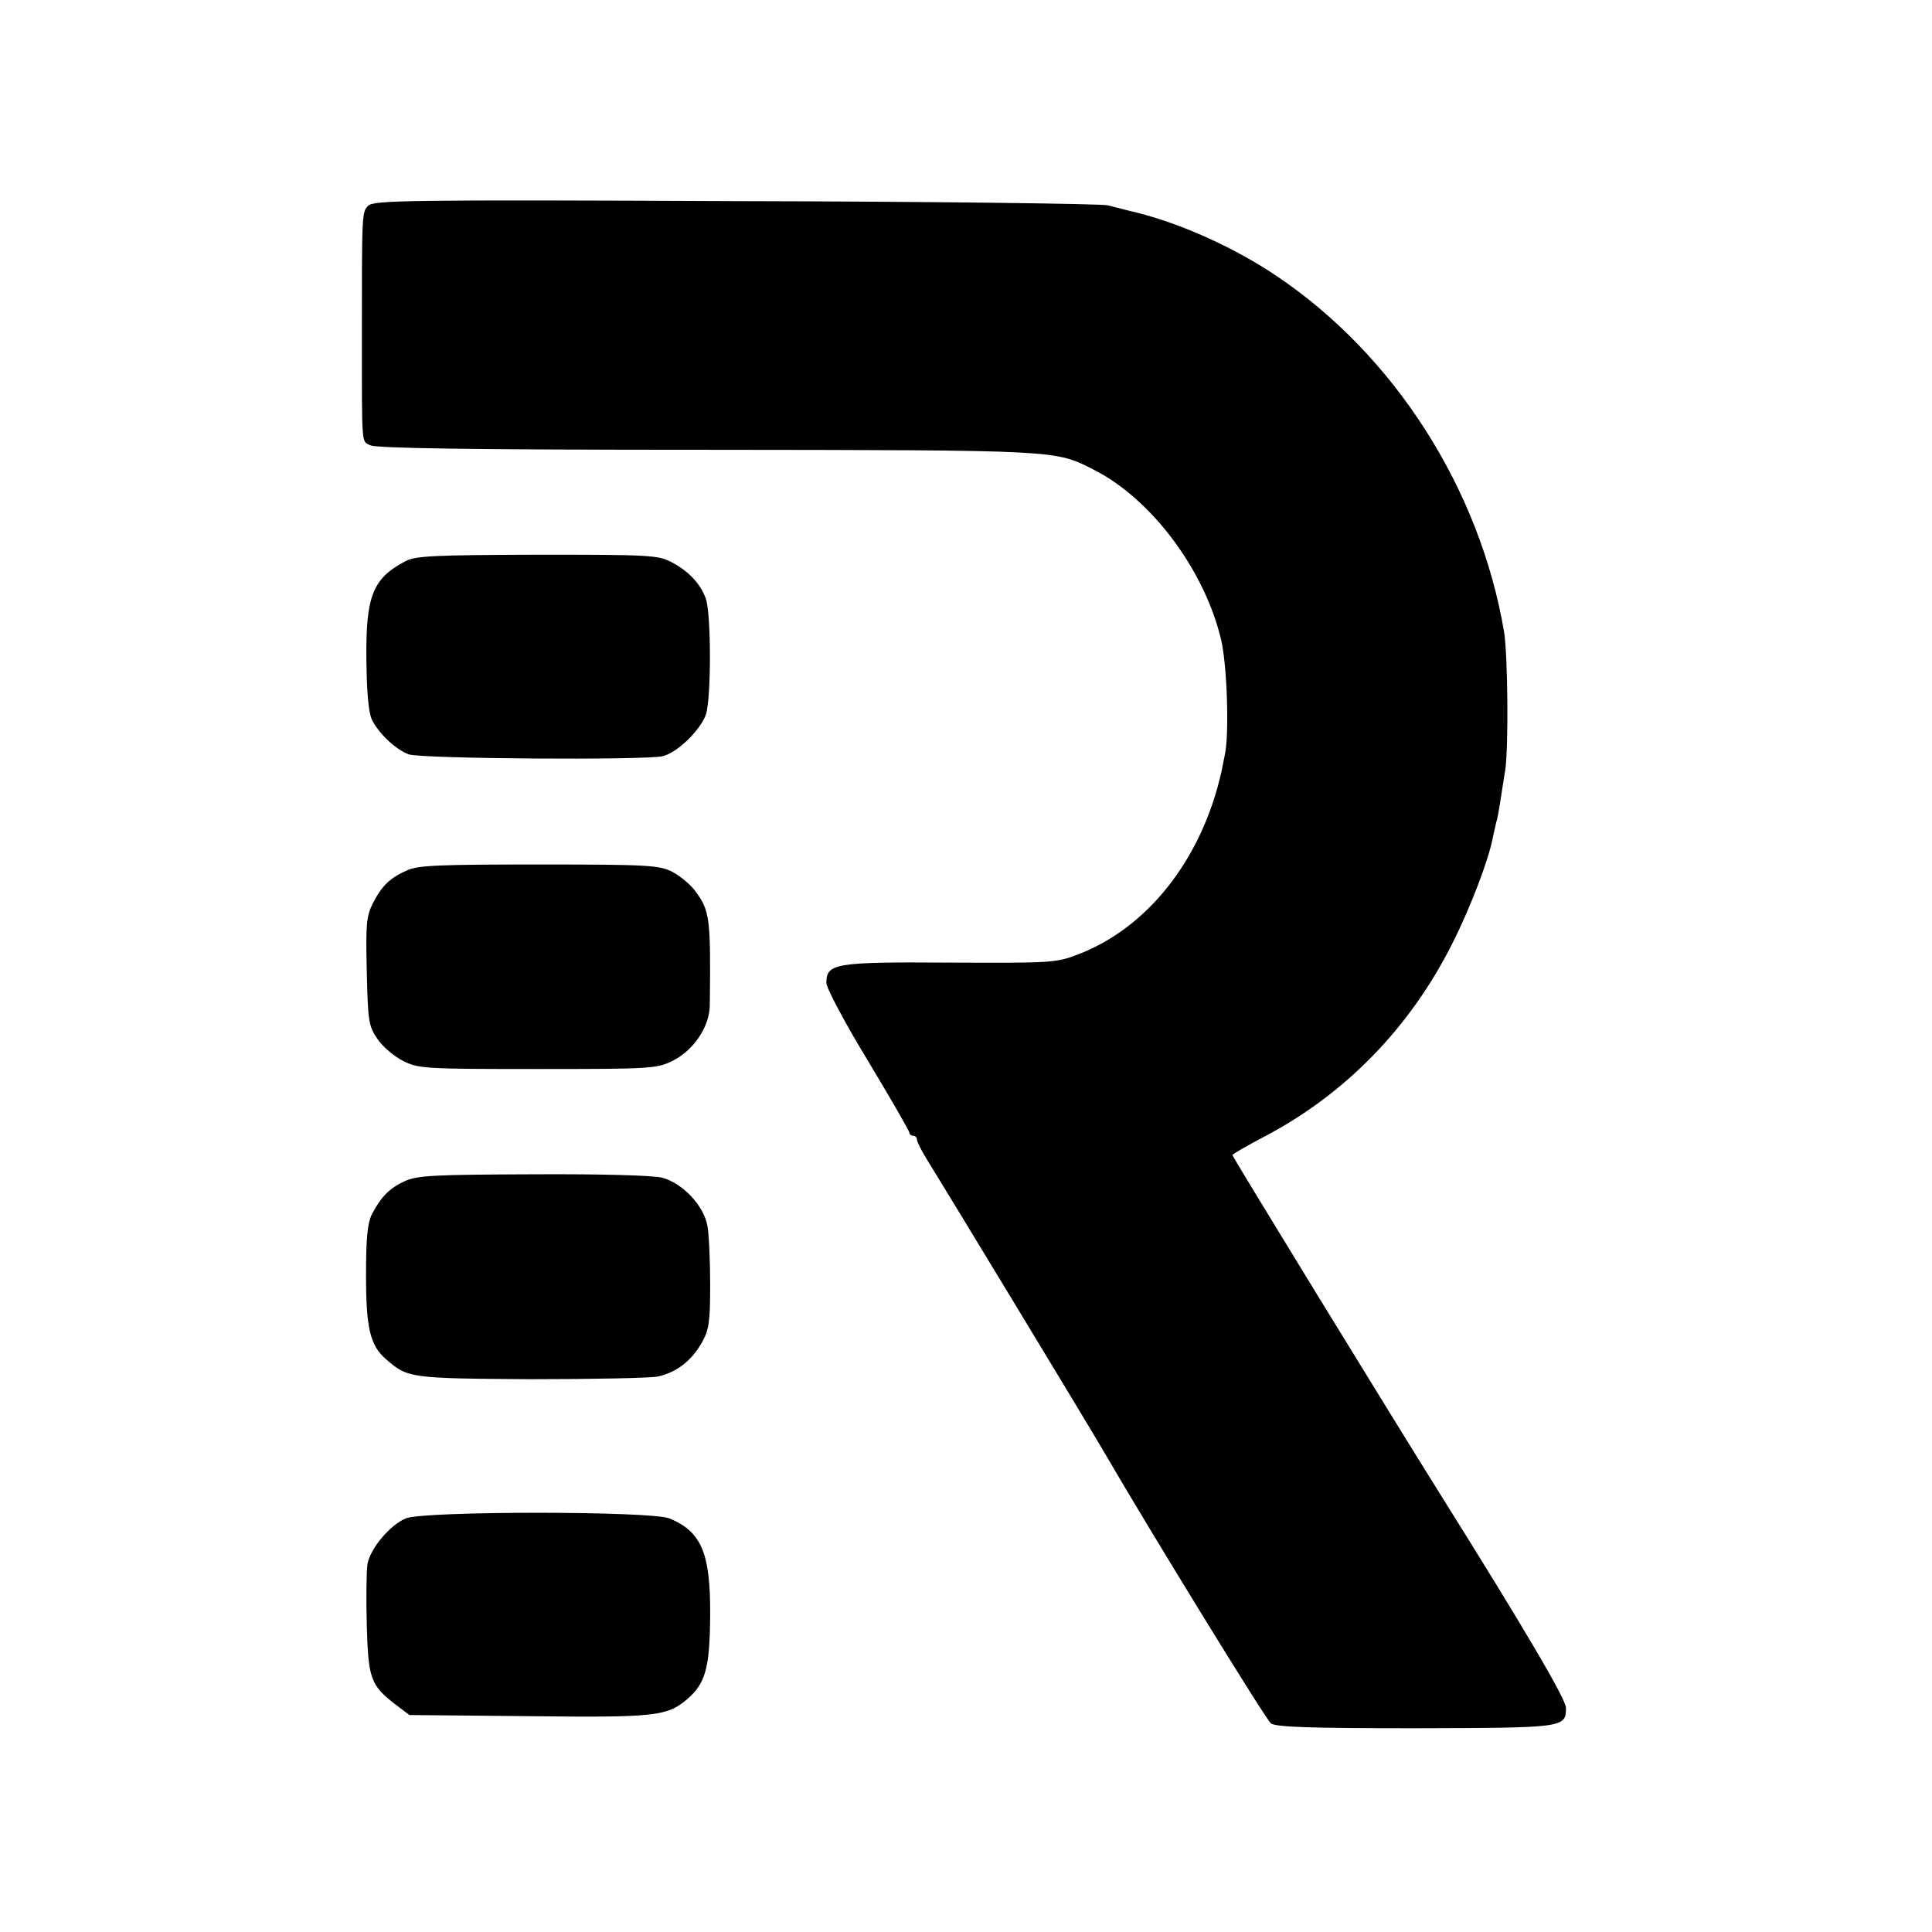
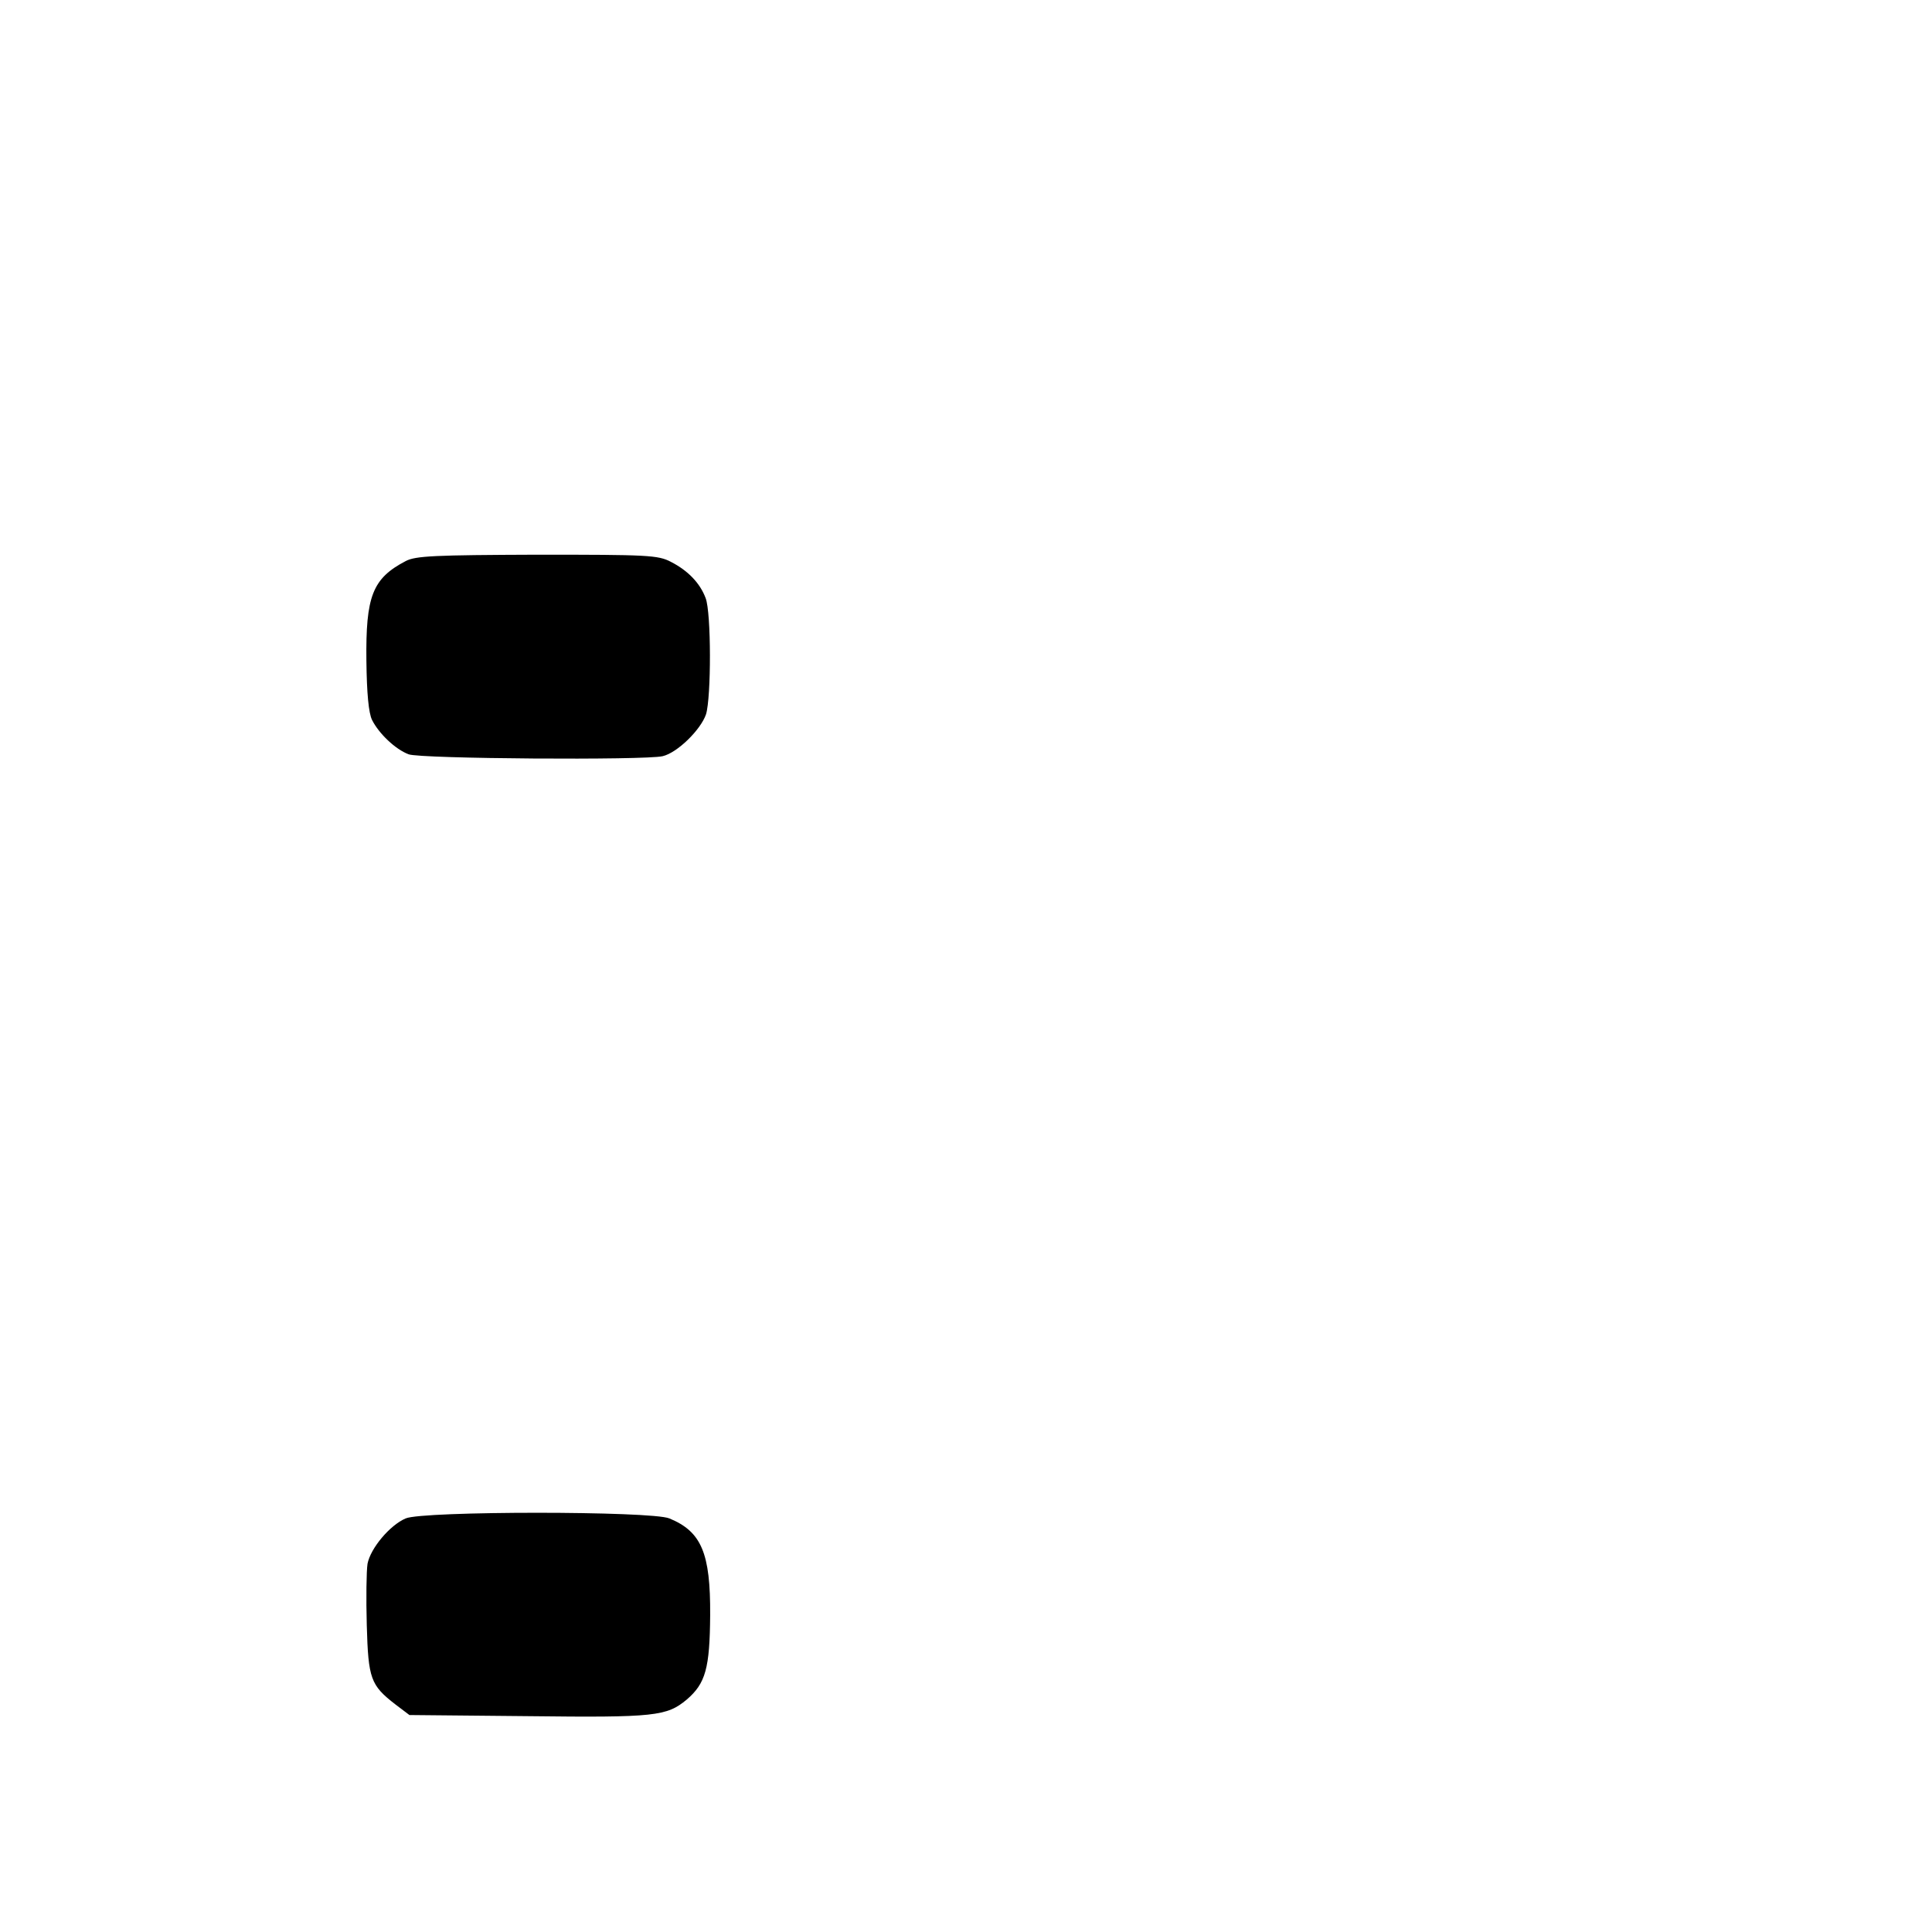
<svg xmlns="http://www.w3.org/2000/svg" version="1.0" width="512pt" height="512pt" viewBox="0 0 512 512" preserveAspectRatio="xMidYMid meet">
  <g transform="translate(0,512) scale(0.1,-0.1)" fill="#000000" stroke="none">
-     <path d="M976 4575 c-17 -17 -17 -18 -17 -345 0 -299 -1 -278 22 -290 15 -8 270 -12 891 -12 937 -1 923 0 1027 -53 152 -77 293 -265 337 -450 16 -68 22 -250 10 -305 -3 -14 -7 -34 -9 -45 -52 -232 -196 -415 -382 -485 -57 -22 -72 -22 -339 -21 -304 2 -326 -2 -326 -54 0 -13 49 -106 110 -206 60 -100 110 -186 110 -191 0 -4 5 -8 10 -8 6 0 10 -5 10 -10 0 -6 12 -29 26 -52 29 -46 447 -735 474 -783 109 -188 425 -703 438 -712 12 -10 104 -13 381 -13 396 1 401 1 401 54 0 23 -112 213 -330 561 -139 222 -555 901 -554 904 1 3 39 25 85 49 215 113 386 289 498 512 48 95 97 224 107 280 3 14 7 32 9 40 3 8 7 31 10 50 3 19 9 59 14 89 9 60 7 303 -3 366 -64 379 -290 733 -602 943 -111 75 -251 138 -369 168 -16 4 -34 8 -40 10 -5 1 -23 6 -40 10 -16 4 -460 10 -986 11 -870 4 -958 2 -973 -12z" />
    <path d="M1075 3633 c-88 -46 -106 -93 -104 -264 1 -87 6 -139 15 -157 18 -36 62 -78 97 -91 31 -12 626 -16 673 -5 39 9 101 70 115 111 14 45 14 270 -1 308 -15 40 -47 73 -92 96 -34 18 -62 19 -355 19 -270 -1 -322 -3 -348 -17z" />
-     <path d="M1080 2814 c-46 -20 -68 -41 -92 -88 -17 -34 -19 -55 -16 -180 3 -133 5 -145 28 -179 14 -21 45 -47 69 -59 41 -20 57 -21 356 -21 298 0 315 1 356 21 56 27 99 90 100 147 3 231 0 252 -38 303 -13 18 -41 41 -62 52 -35 17 -62 19 -352 19 -259 0 -320 -2 -349 -15z" />
-     <path d="M1073 1990 c-41 -19 -63 -41 -88 -89 -11 -23 -15 -62 -15 -161 0 -140 11 -186 53 -222 57 -50 63 -51 382 -53 165 0 317 3 338 7 50 11 89 41 117 90 19 34 22 54 22 153 0 62 -3 132 -7 155 -9 54 -65 114 -120 129 -24 6 -157 10 -342 9 -265 -1 -306 -3 -340 -18z" />
+     <path d="M1080 2814 z" />
    <path d="M1075 1096 c-42 -18 -93 -79 -101 -120 -3 -19 -4 -93 -2 -163 4 -142 10 -159 76 -210 l37 -28 315 -3 c337 -4 367 0 420 44 50 43 61 83 62 224 1 164 -23 221 -108 256 -47 20 -654 20 -699 0z" />
  </g>
</svg>